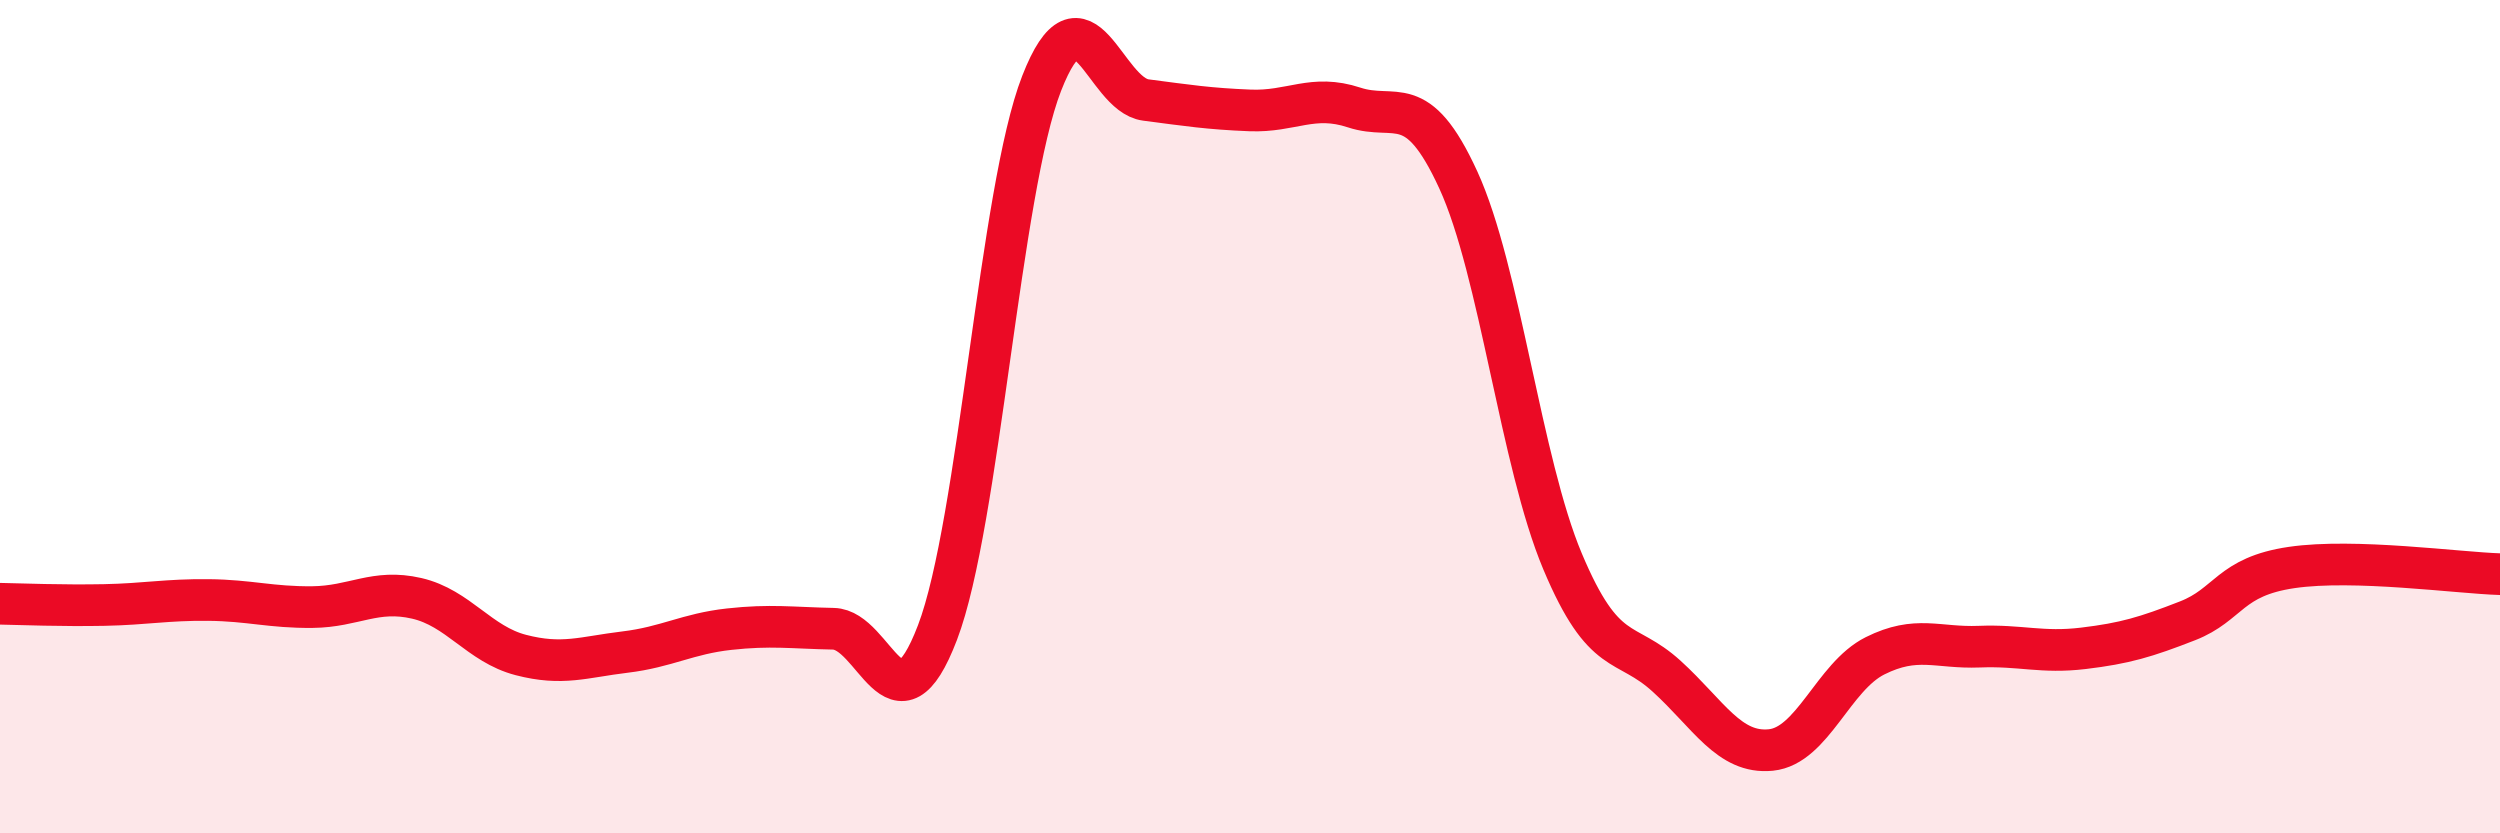
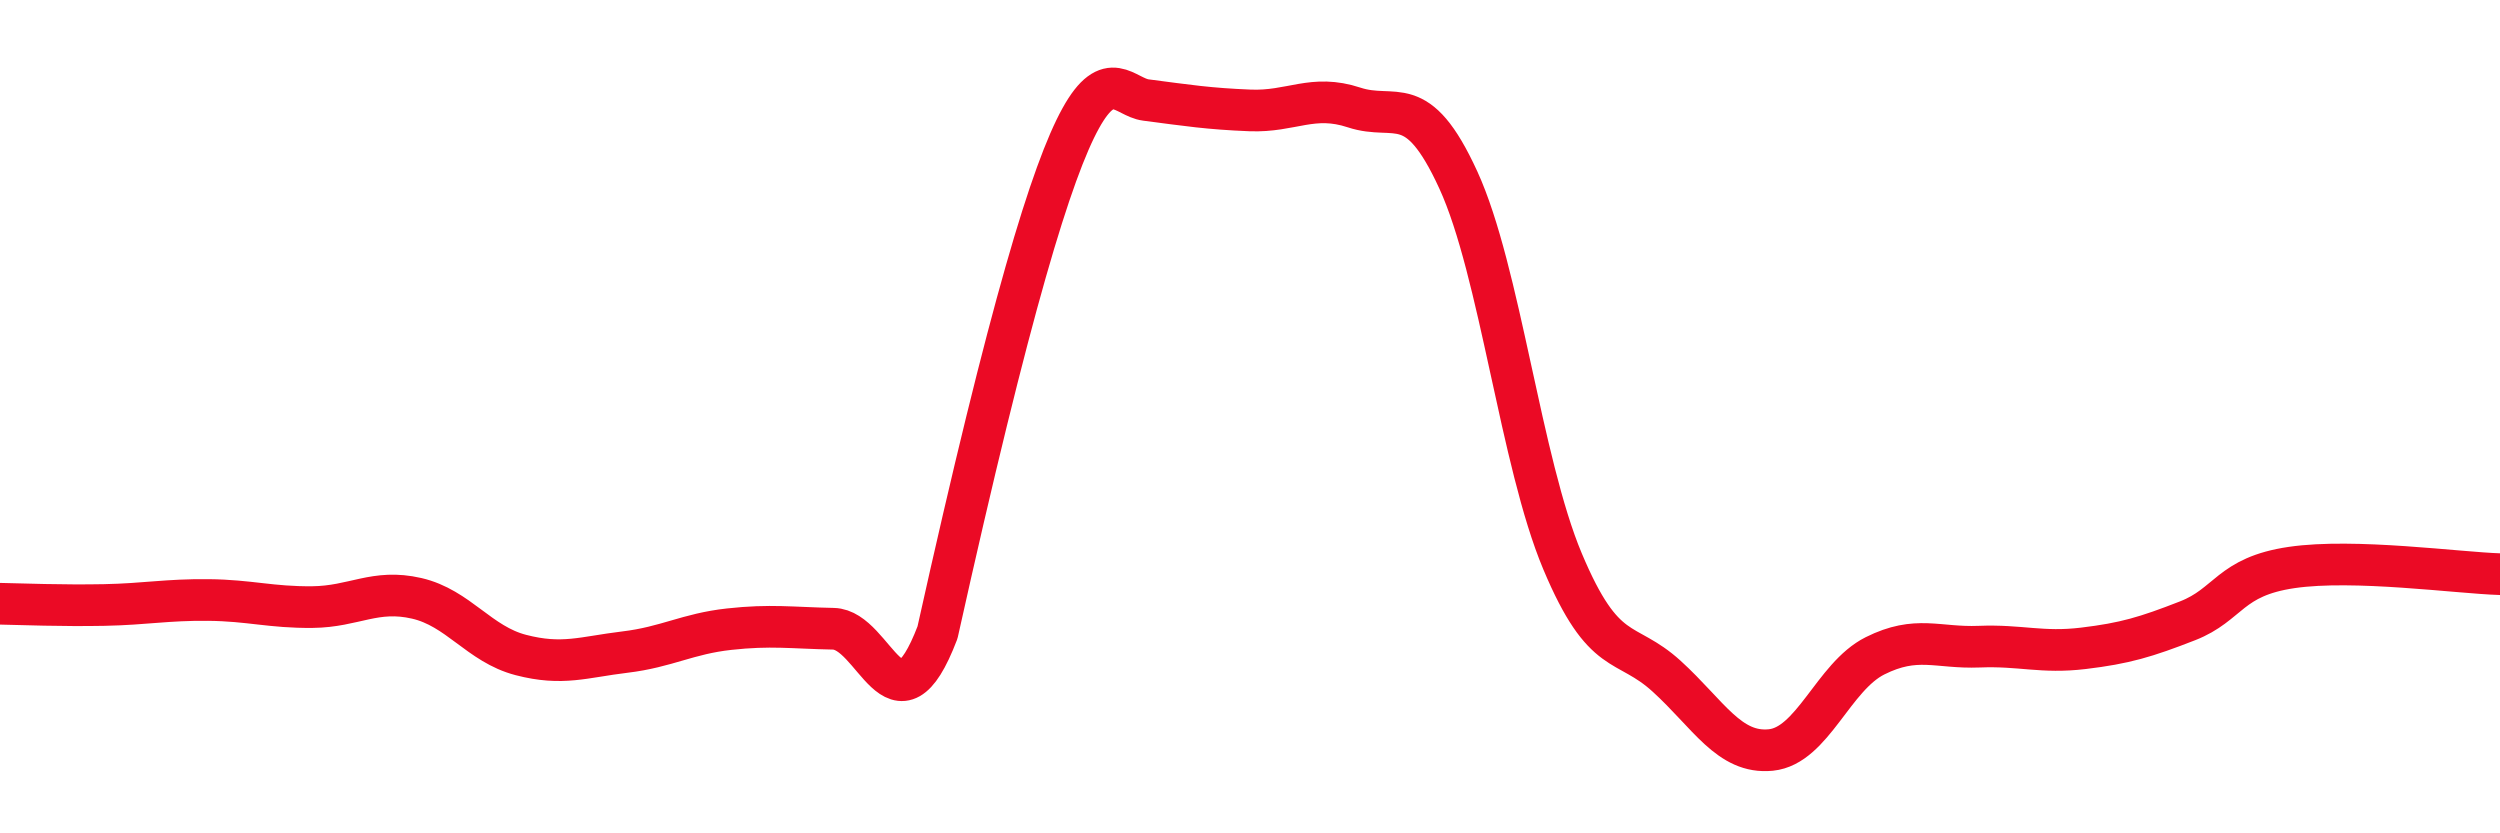
<svg xmlns="http://www.w3.org/2000/svg" width="60" height="20" viewBox="0 0 60 20">
-   <path d="M 0,14.49 C 0.5,14.5 1.5,14.54 2.5,14.52 C 3.5,14.5 4,14.39 5,14.4 C 6,14.41 6.5,14.58 7.5,14.57 C 8.5,14.56 9,14.13 10,14.36 C 11,14.59 11.5,15.46 12.5,15.72 C 13.5,15.98 14,15.77 15,15.65 C 16,15.53 16.5,15.21 17.5,15.1 C 18.5,14.99 19,15.07 20,15.09 C 21,15.11 21.5,17.8 22.5,15.18 C 23.5,12.56 24,4.56 25,2 C 26,-0.56 26.5,2.27 27.5,2.4 C 28.5,2.53 29,2.61 30,2.65 C 31,2.69 31.5,2.25 32.5,2.58 C 33.5,2.91 34,2.14 35,4.32 C 36,6.5 36.5,11.09 37.5,13.47 C 38.5,15.85 39,15.32 40,16.23 C 41,17.14 41.5,18.1 42.5,18 C 43.5,17.9 44,16.24 45,15.74 C 46,15.24 46.5,15.56 47.5,15.52 C 48.5,15.48 49,15.68 50,15.56 C 51,15.44 51.5,15.29 52.5,14.9 C 53.5,14.51 53.5,13.84 55,13.62 C 56.5,13.4 59,13.75 60,13.78L60 20L0 20Z" fill="#EB0A25" opacity="0.1" stroke-linecap="round" stroke-linejoin="round" />
-   <path d="M 0,14.49 C 0.5,14.5 1.5,14.54 2.5,14.52 C 3.5,14.5 4,14.39 5,14.4 C 6,14.41 6.5,14.58 7.5,14.57 C 8.5,14.56 9,14.13 10,14.36 C 11,14.59 11.5,15.46 12.5,15.72 C 13.5,15.98 14,15.77 15,15.65 C 16,15.53 16.5,15.21 17.5,15.1 C 18.5,14.99 19,15.07 20,15.09 C 21,15.11 21.5,17.8 22.5,15.18 C 23.5,12.56 24,4.56 25,2 C 26,-0.56 26.5,2.27 27.5,2.4 C 28.5,2.53 29,2.61 30,2.65 C 31,2.69 31.5,2.25 32.5,2.58 C 33.5,2.91 34,2.14 35,4.32 C 36,6.5 36.5,11.09 37.5,13.47 C 38.5,15.85 39,15.32 40,16.23 C 41,17.14 41.5,18.1 42.5,18 C 43.5,17.9 44,16.24 45,15.74 C 46,15.24 46.5,15.56 47.5,15.52 C 48.5,15.48 49,15.68 50,15.56 C 51,15.44 51.5,15.29 52.5,14.9 C 53.5,14.51 53.5,13.84 55,13.62 C 56.5,13.4 59,13.75 60,13.78" stroke="#EB0A25" stroke-width="1" fill="none" stroke-linecap="round" stroke-linejoin="round" />
+   <path d="M 0,14.49 C 0.5,14.5 1.5,14.54 2.5,14.52 C 3.5,14.5 4,14.39 5,14.4 C 6,14.41 6.5,14.58 7.5,14.57 C 8.5,14.56 9,14.13 10,14.36 C 11,14.59 11.5,15.46 12.5,15.72 C 13.5,15.98 14,15.77 15,15.65 C 16,15.53 16.5,15.21 17.5,15.1 C 18.5,14.99 19,15.07 20,15.09 C 21,15.11 21.5,17.8 22.5,15.18 C 26,-0.56 26.5,2.27 27.5,2.4 C 28.5,2.53 29,2.61 30,2.65 C 31,2.69 31.5,2.25 32.5,2.58 C 33.5,2.91 34,2.14 35,4.32 C 36,6.5 36.5,11.09 37.5,13.47 C 38.5,15.85 39,15.32 40,16.23 C 41,17.14 41.5,18.1 42.5,18 C 43.5,17.9 44,16.24 45,15.74 C 46,15.24 46.5,15.56 47.5,15.52 C 48.5,15.48 49,15.68 50,15.56 C 51,15.44 51.5,15.29 52.5,14.9 C 53.5,14.51 53.5,13.84 55,13.62 C 56.5,13.4 59,13.75 60,13.78" stroke="#EB0A25" stroke-width="1" fill="none" stroke-linecap="round" stroke-linejoin="round" />
</svg>